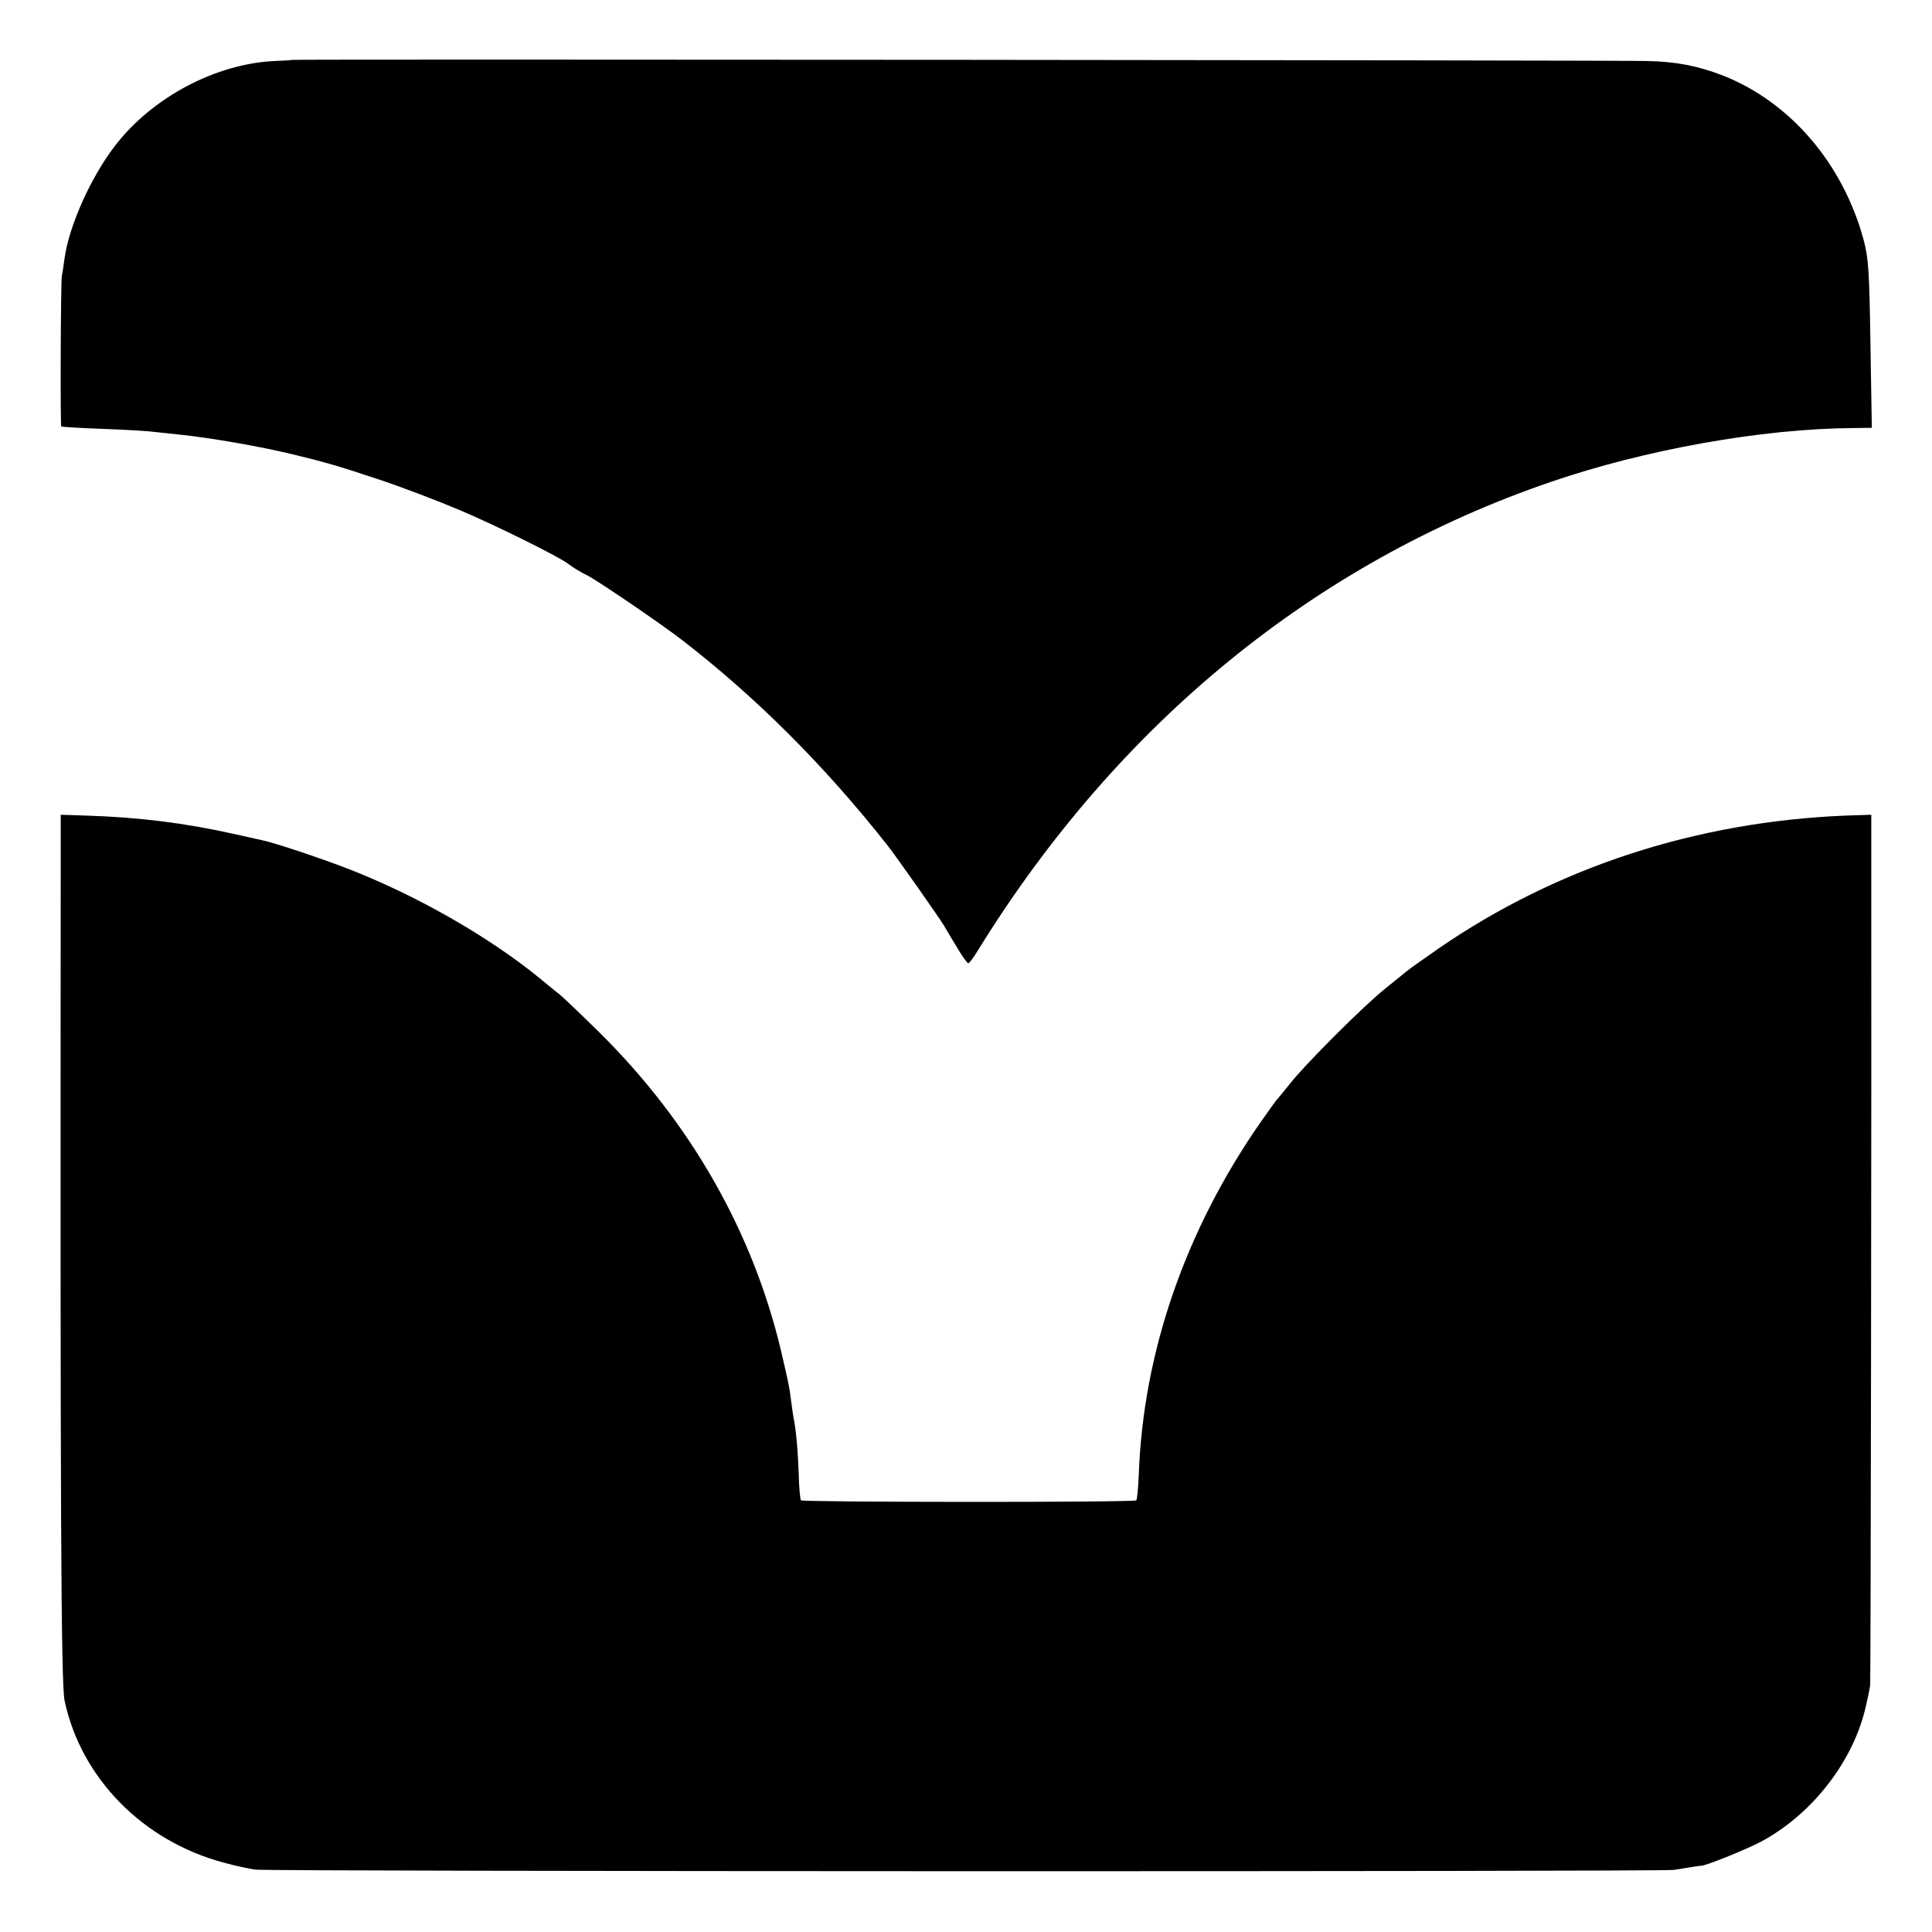
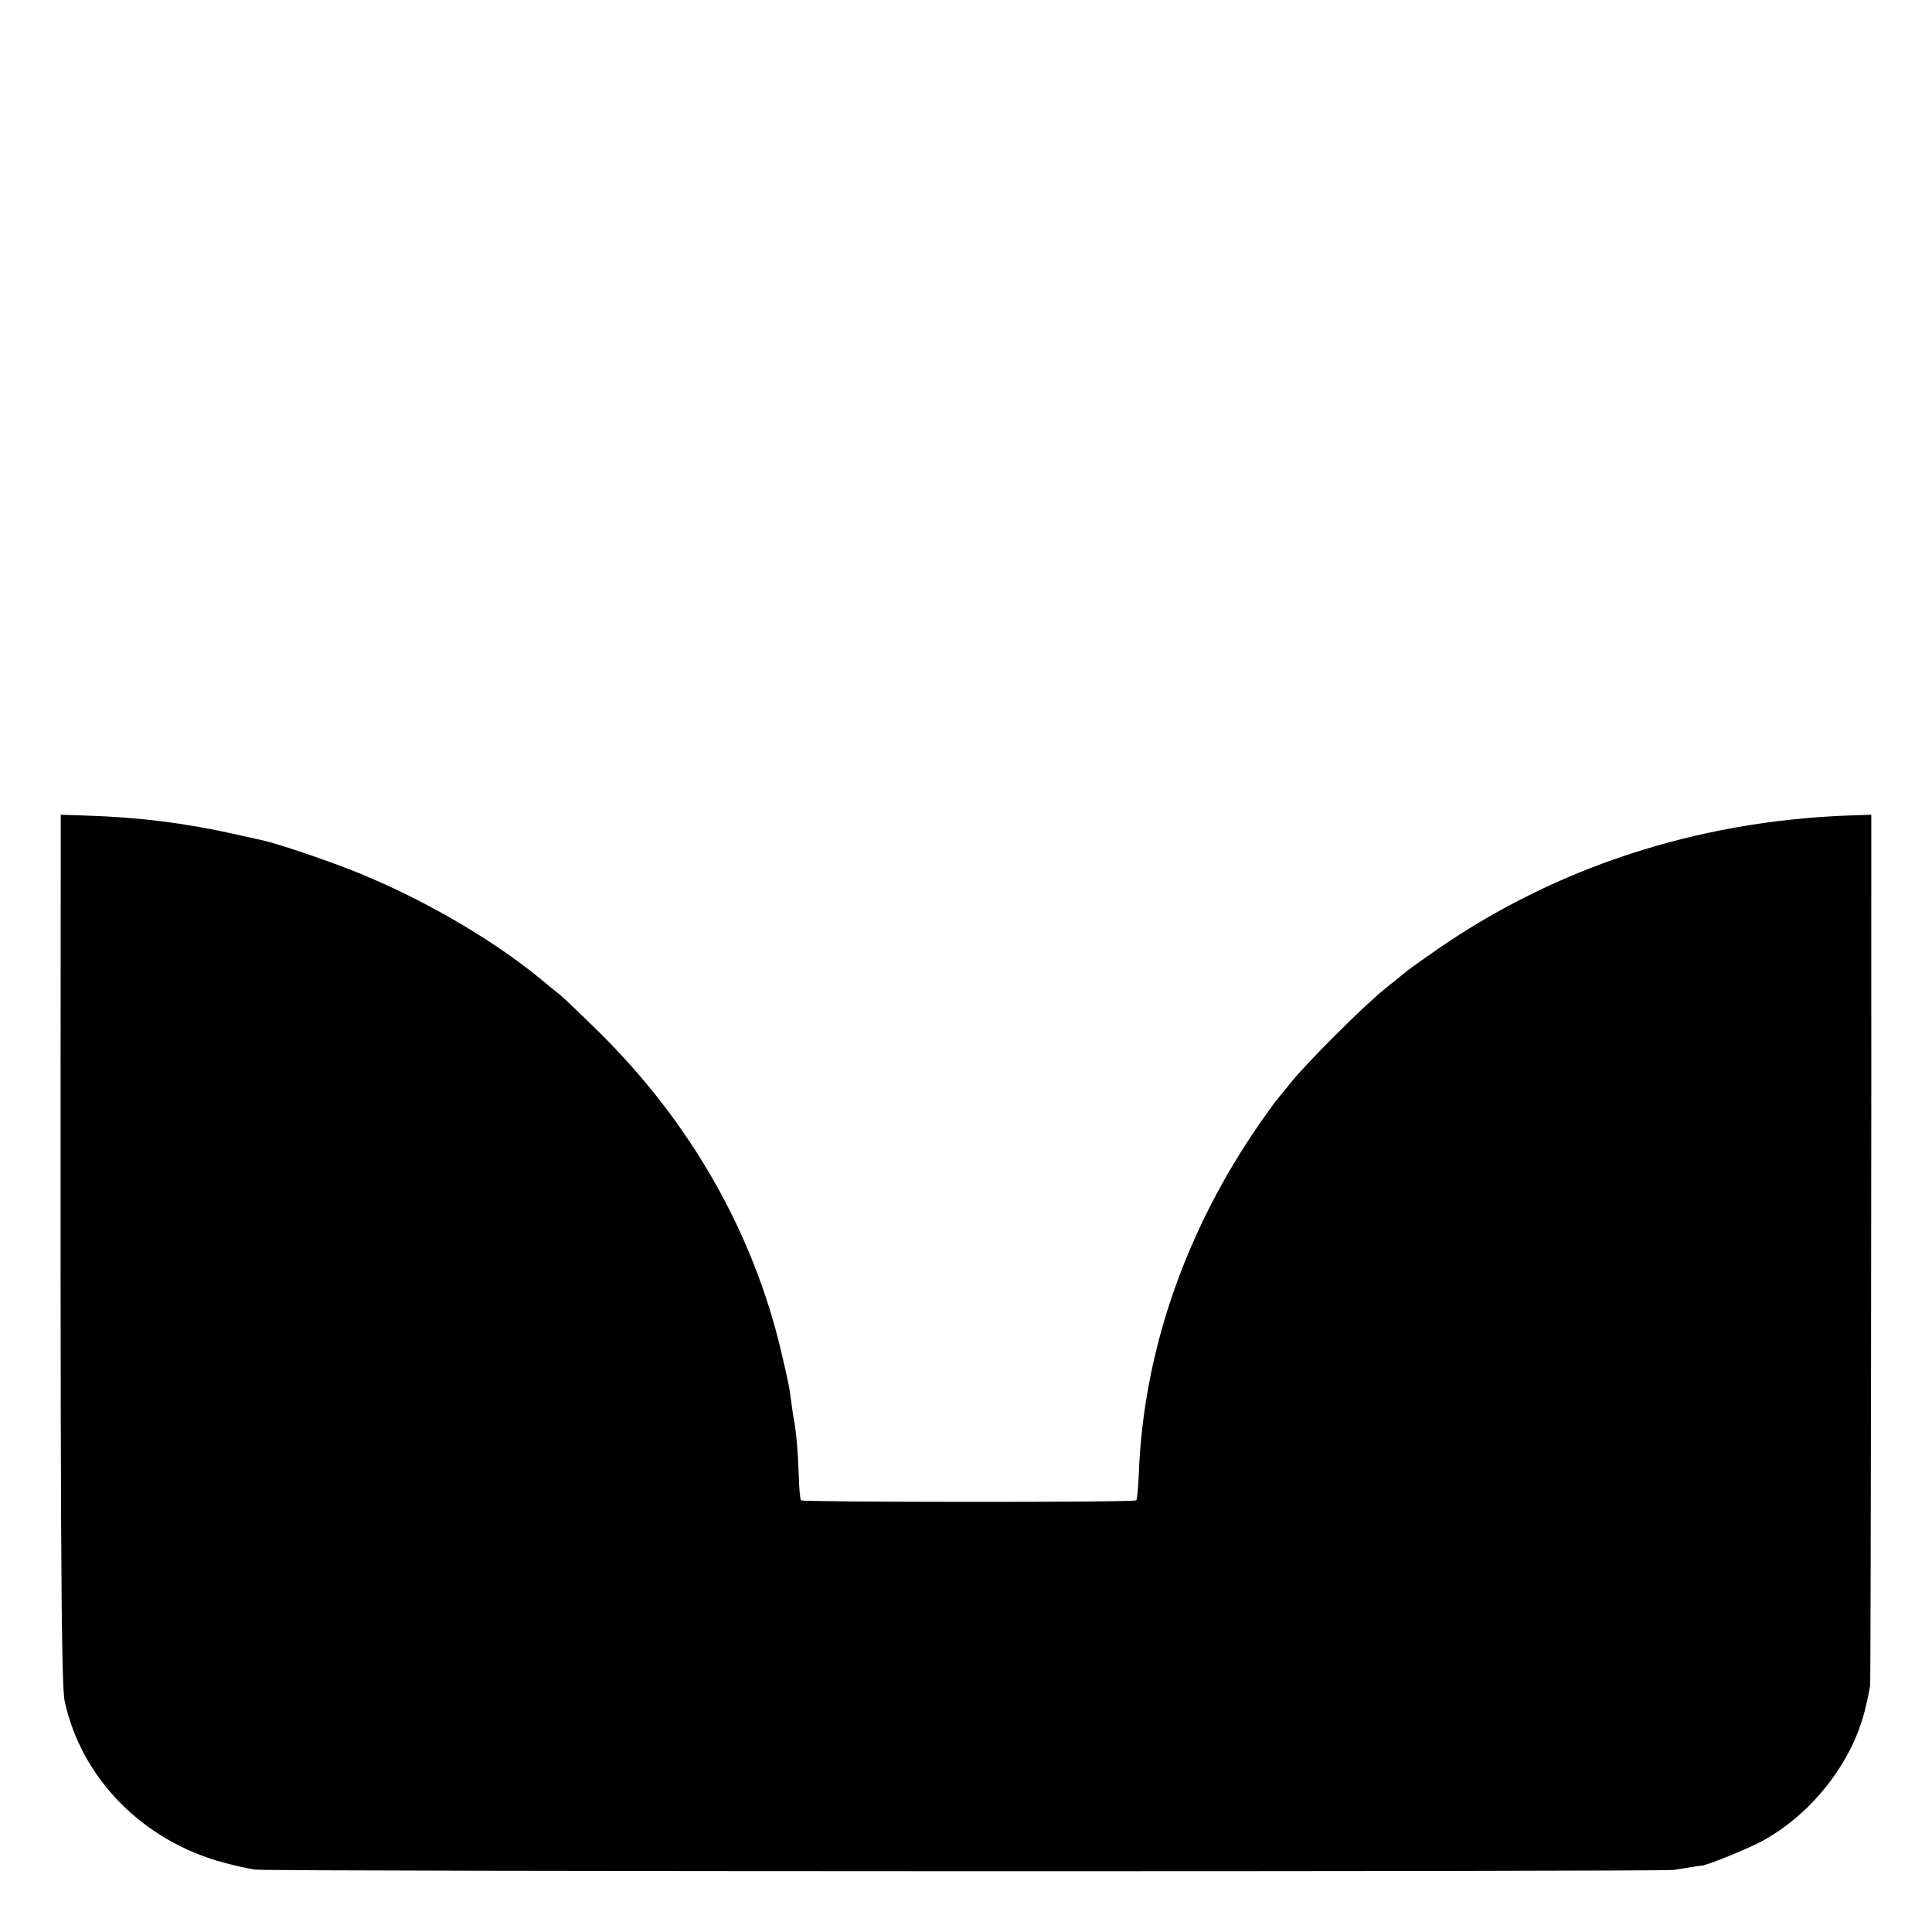
<svg xmlns="http://www.w3.org/2000/svg" version="1.0" width="700pt" height="700pt" viewBox="0 0 700 700" preserveAspectRatio="xMidYMid meet">
  <g transform="translate(0,700) scale(0.1,-0.1)" fill="#000000" stroke="none">
-     <path d="M1057 6783 c-1 -1 -29 -3 -62 -4 -214 -10 -444 -132 -579 -308 -88 -115 -165 -288 -182 -406 -3 -22 -7 -51 -10 -65 -4 -28 -6 -541 -2 -545 2 -2 71 -6 153 -9 83 -3 166 -8 185 -11 19 -2 58 -6 85 -9 118 -12 300 -44 415 -72 116 -28 165 -42 303 -88 89 -29 227 -82 307 -116 134 -57 357 -168 389 -193 15 -12 48 -32 71 -43 34 -17 261 -171 340 -232 267 -206 516 -454 744 -743 29 -36 184 -257 204 -289 11 -19 35 -59 52 -87 17 -29 35 -53 38 -53 4 0 20 21 36 48 507 820 1221 1404 2075 1696 341 117 766 193 1094 195 l69 1 -5 303 c-4 266 -7 311 -25 379 -75 275 -264 496 -506 593 -92 36 -173 52 -280 54 -110 3 -4907 7 -4909 4z" />
    <path d="M220 3872 c-2 -2349 1 -2970 14 -3034 60 -281 284 -509 578 -587 40 -11 91 -22 113 -25 50 -7 5099 -8 5140 -1 17 3 45 7 62 10 18 3 34 5 35 5 9 -4 163 58 218 87 180 96 327 281 376 473 9 36 18 79 20 95 2 23 5 2087 4 3007 l0 146 -92 -3 c-541 -22 -1046 -186 -1475 -481 -50 -35 -100 -70 -110 -78 -10 -8 -47 -38 -83 -67 -78 -62 -290 -274 -345 -344 -22 -27 -42 -52 -45 -55 -4 -3 -31 -41 -62 -85 -273 -392 -426 -834 -442 -1278 -2 -48 -6 -90 -9 -93 -8 -8 -1207 -7 -1215 0 -3 4 -7 46 -8 94 -3 85 -10 165 -19 206 -2 12 -6 40 -9 63 -6 48 -8 58 -36 178 -102 431 -328 828 -659 1155 -64 63 -128 124 -141 135 -14 11 -48 38 -75 61 -185 151 -448 301 -696 397 -101 39 -257 91 -306 102 -10 2 -58 13 -108 24 -175 39 -342 60 -532 66 l-93 3 0 -176z" />
  </g>
</svg>